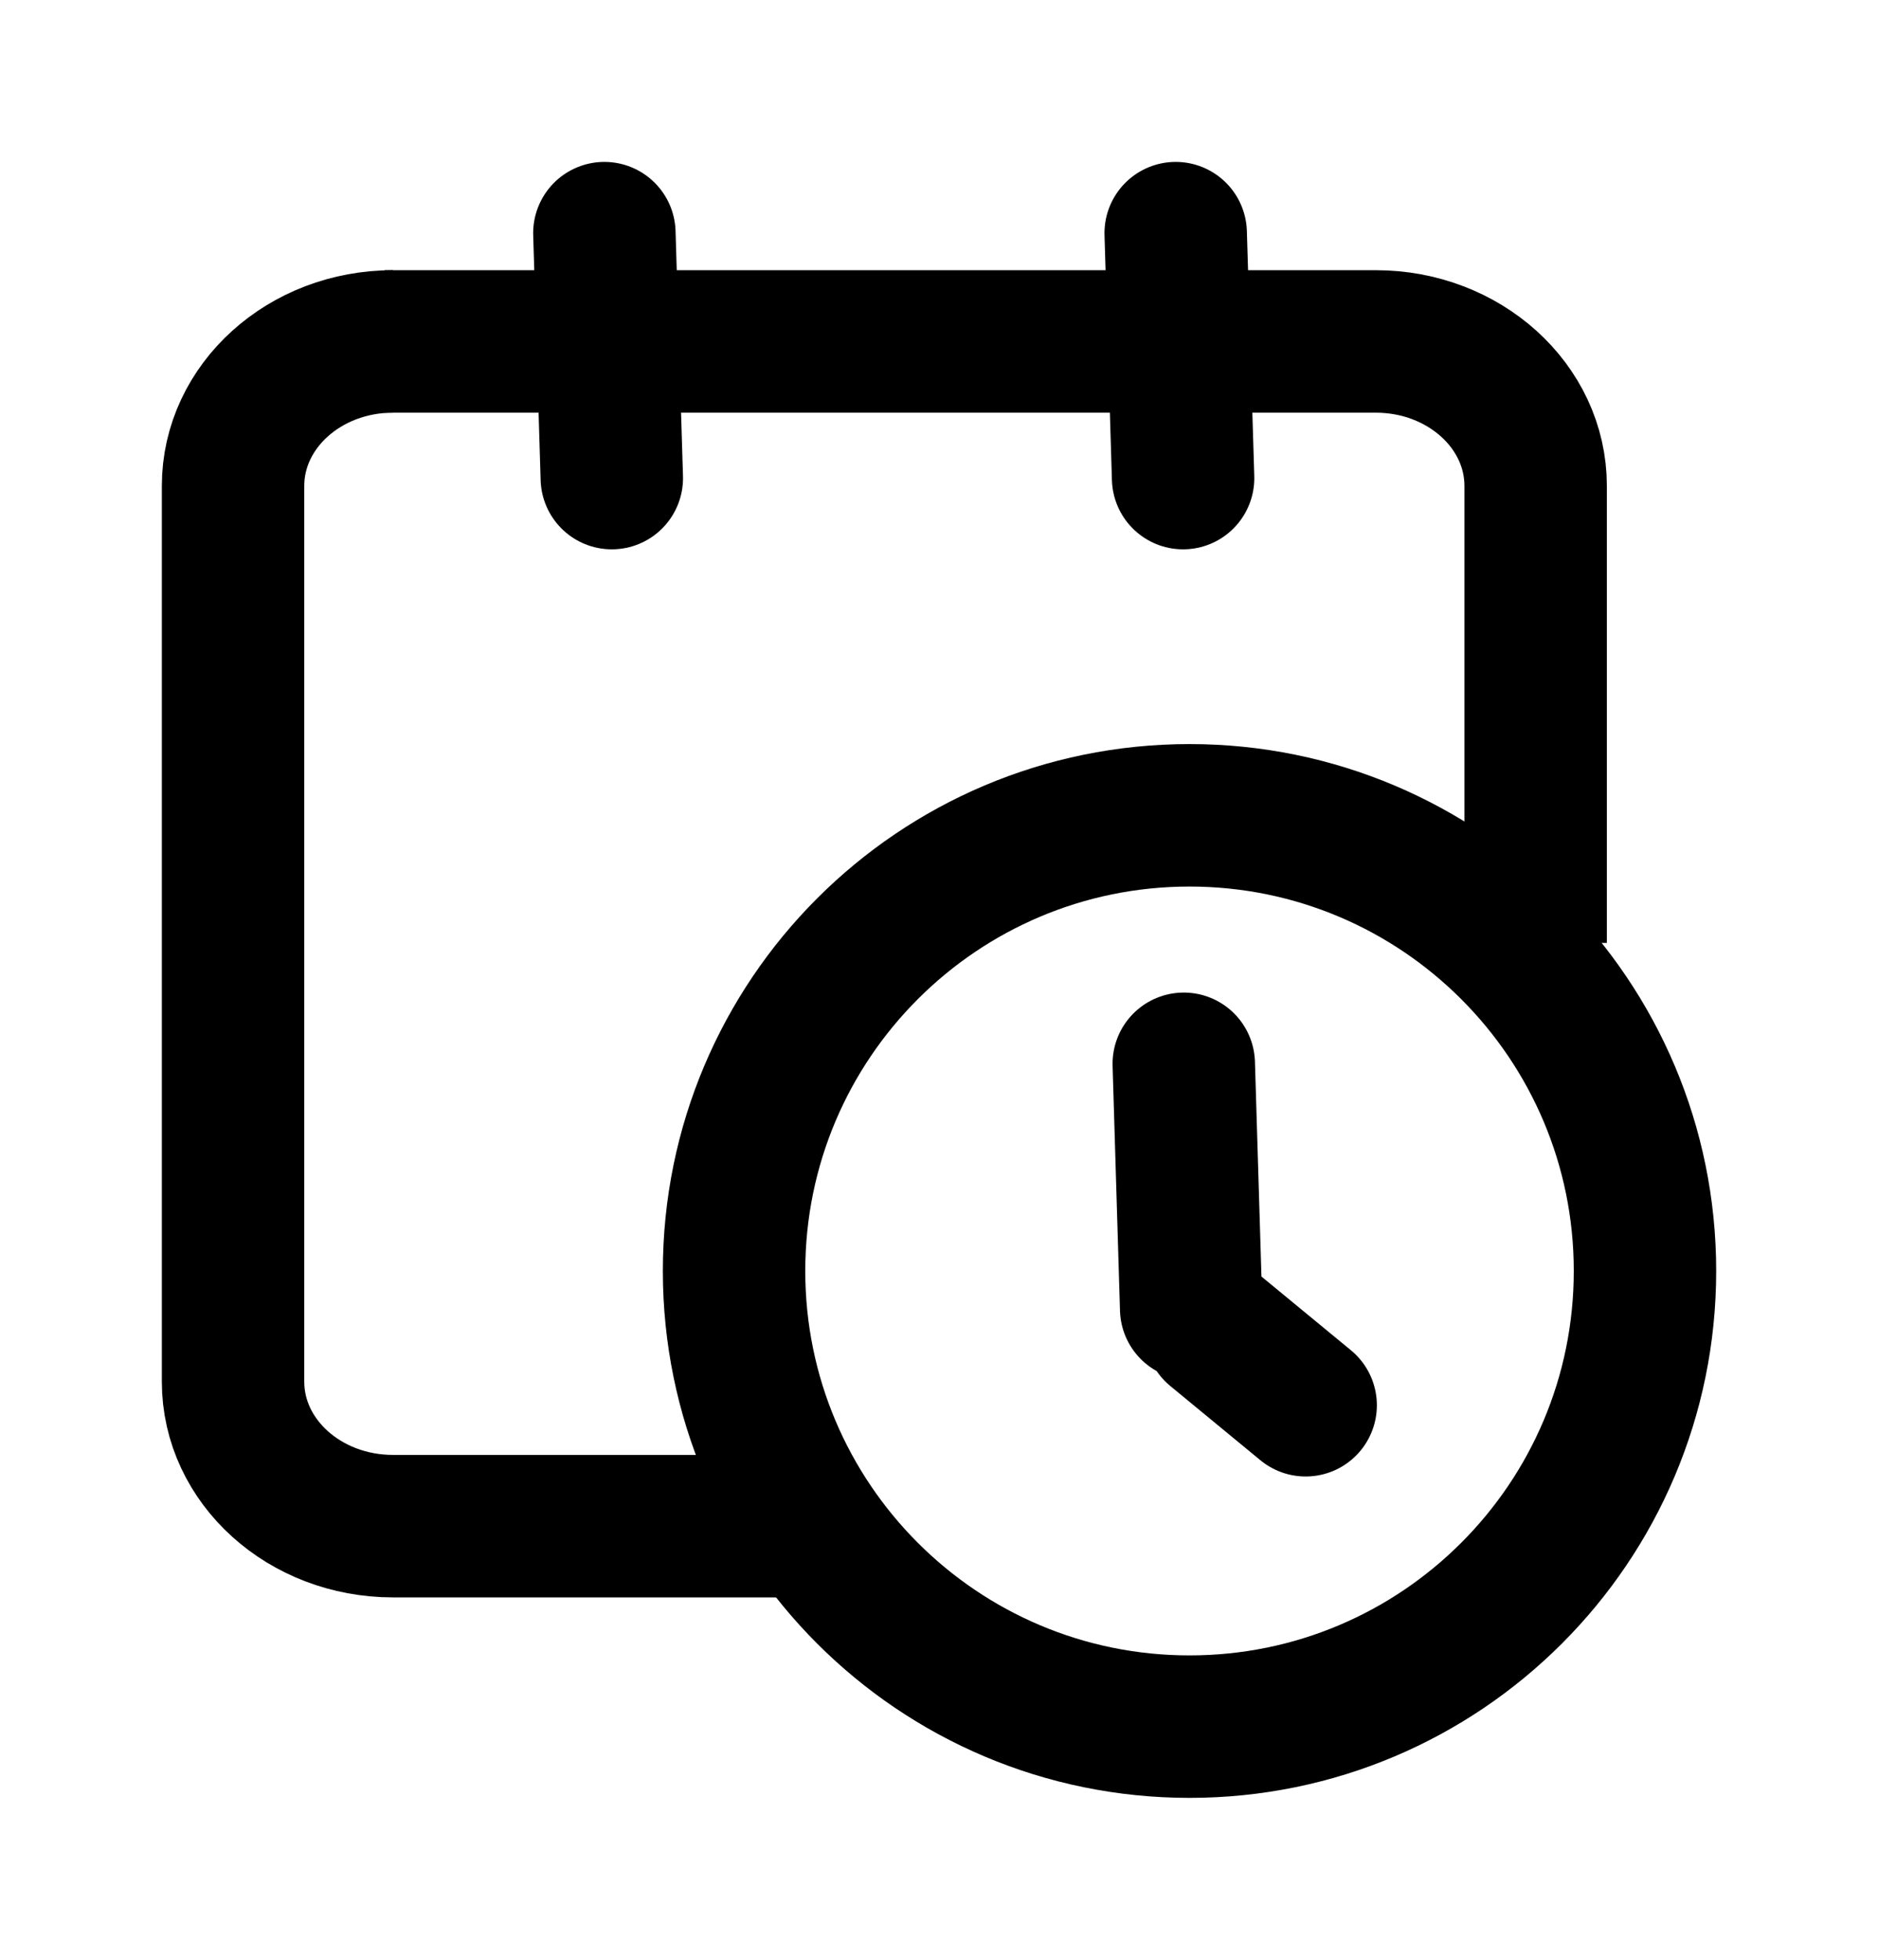
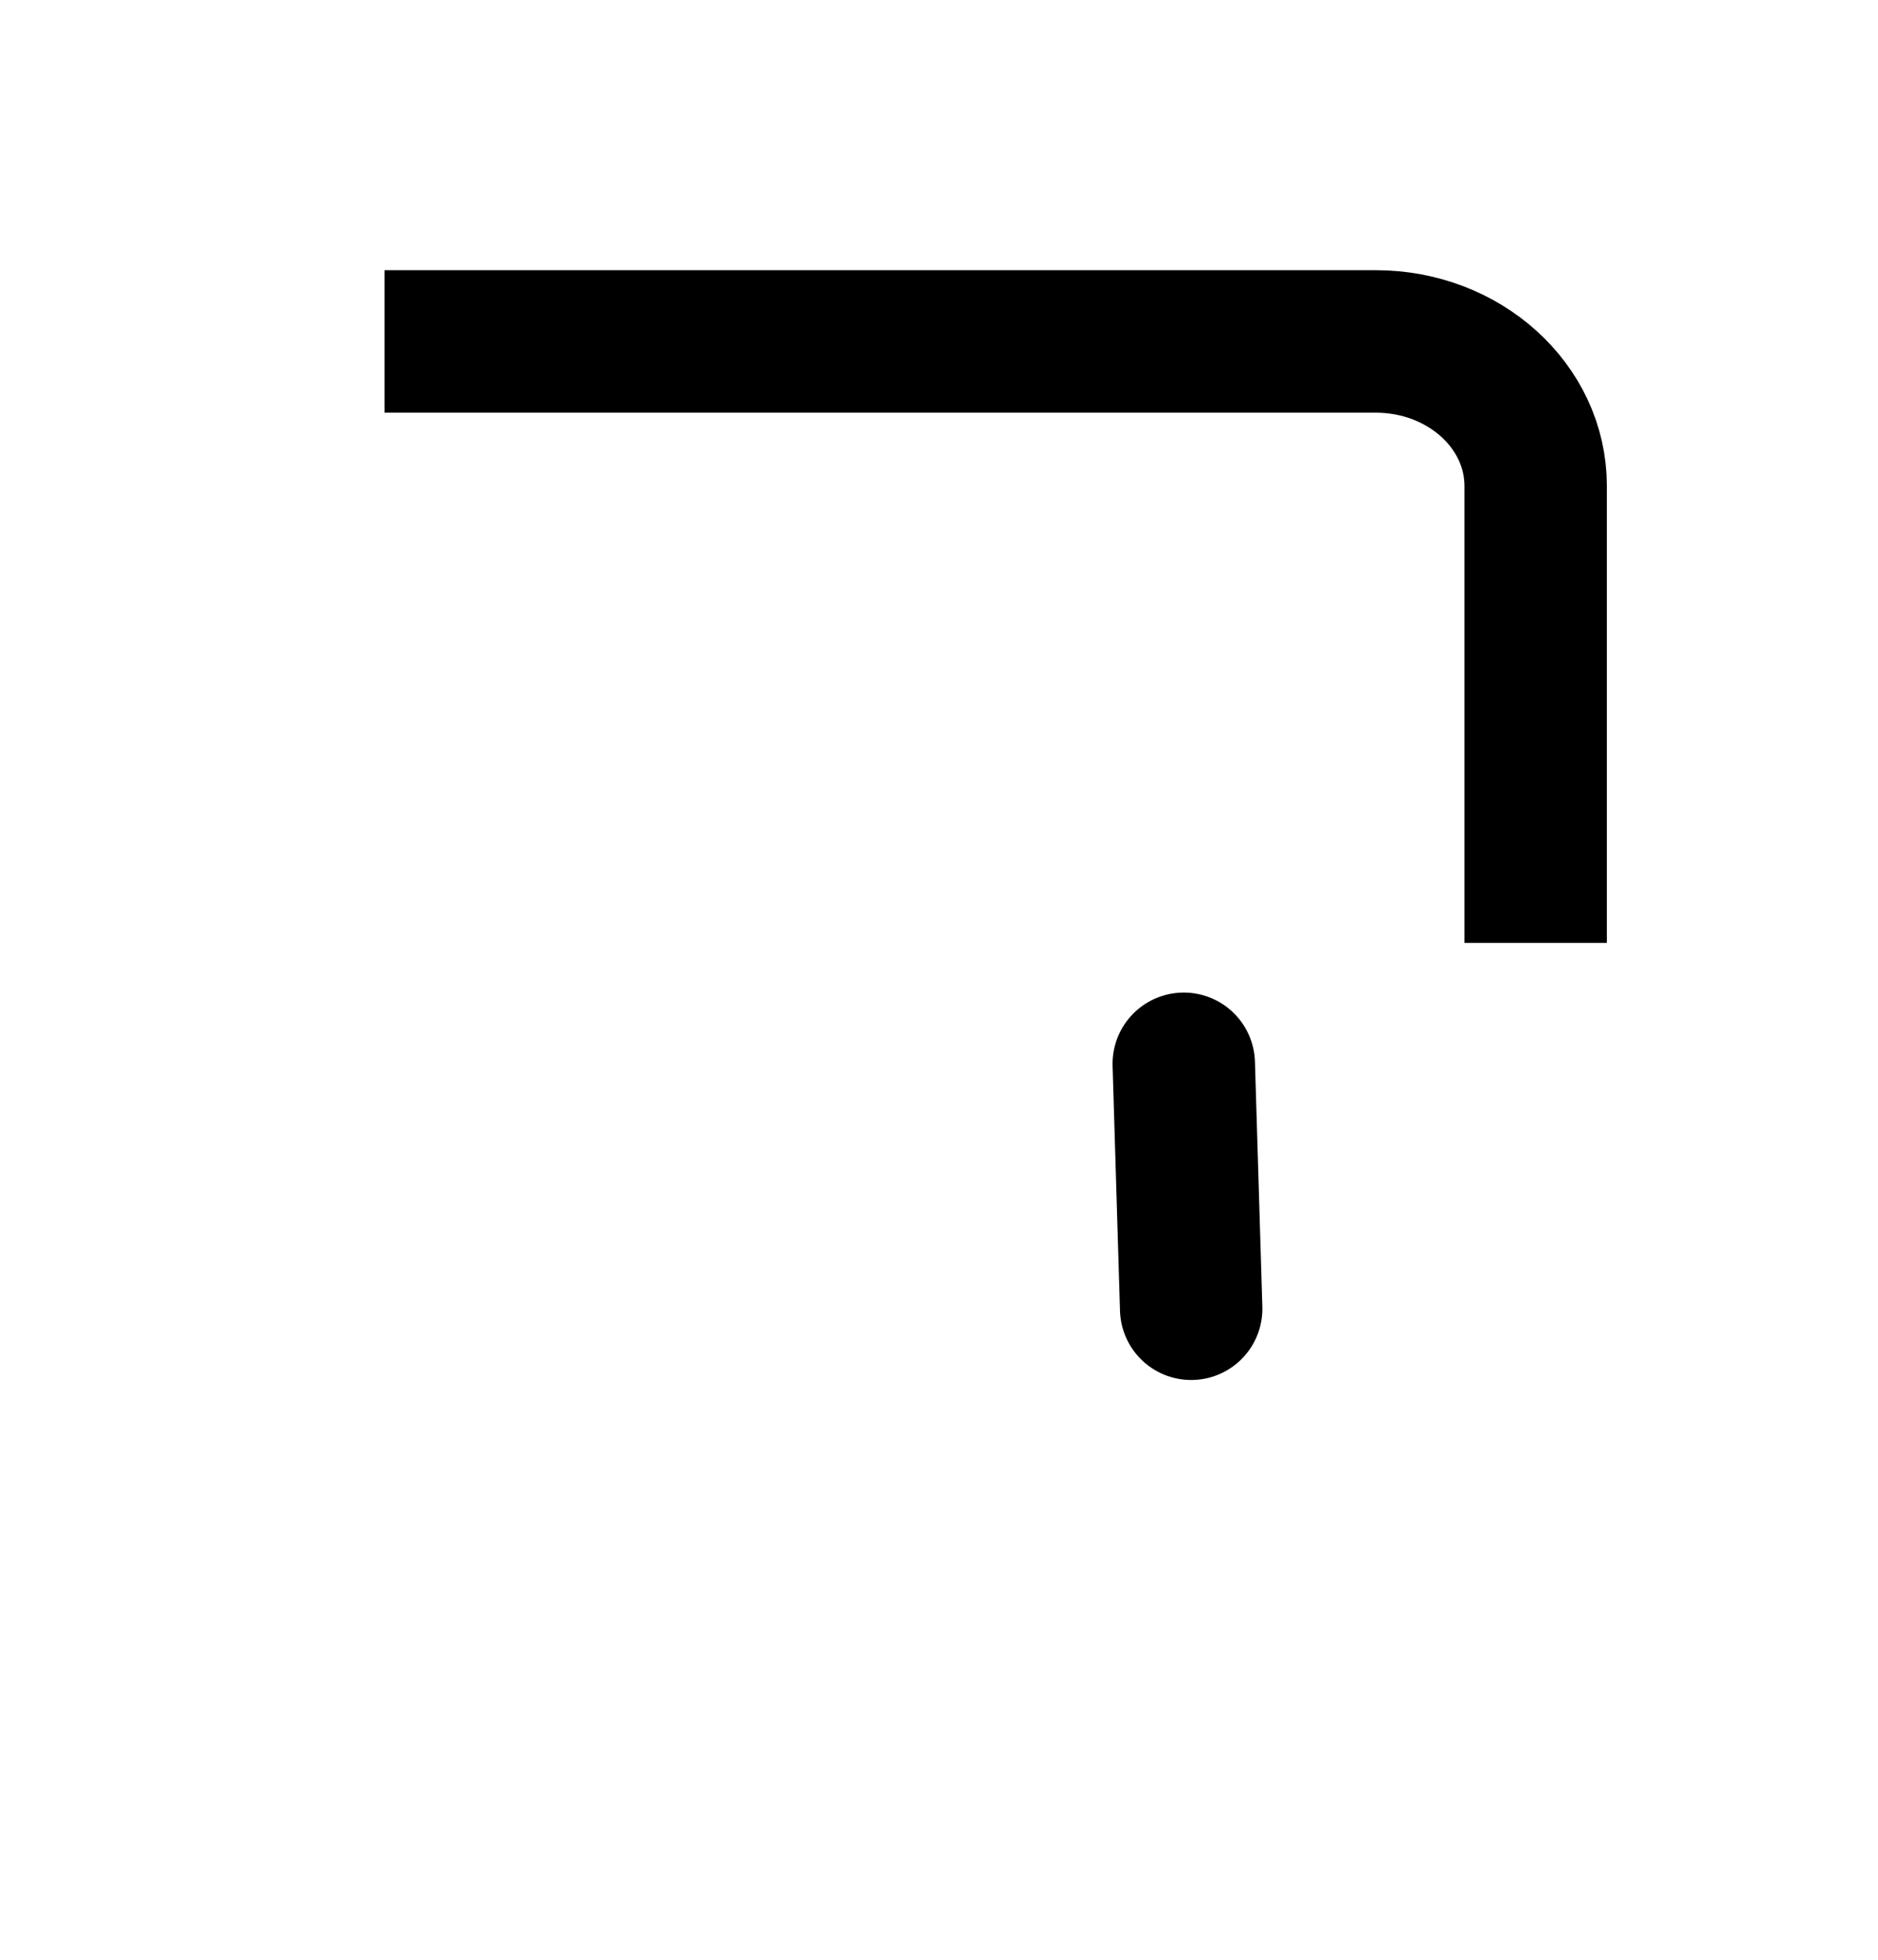
<svg xmlns="http://www.w3.org/2000/svg" x="0" y="0" width="72.525" height="75.65" viewBox="0, 0, 72.525, 75.65">
  <g id="Layer_1" transform="translate(-197.612, 182.825)">
    <g>
      <path d="M212.46,-169.645 L250.742,-169.645 C254.152,-169.645 256.916,-167.148 256.916,-164.068 L256.916,-146.428" fill-opacity="0" stroke="#000000" stroke-width="5.5" />
-       <path d="M227.719,-123.914 L212.787,-123.914 C209.377,-123.914 206.612,-126.411 206.612,-129.491 L206.612,-164.068 C206.612,-167.148 209.377,-169.645 212.787,-169.645" fill-opacity="0" stroke="#000000" stroke-width="5.5" />
-       <path d="M243.549,-116.175 C233.835,-116.175 225.96,-124.05 225.96,-133.764 C225.96,-143.478 233.835,-151.353 243.549,-151.353 C253.263,-151.353 261.138,-143.478 261.138,-133.764 C261.138,-124.05 253.263,-116.175 243.549,-116.175 z" fill-opacity="0" stroke="#000000" stroke-width="5.5" />
-       <path d="M243.015,-173.825 L243.301,-164.37" fill-opacity="0" stroke="#000000" stroke-width="5.5" stroke-linecap="round" />
      <path d="M243.327,-141.761 L243.613,-132.306" fill-opacity="0" stroke="#000000" stroke-width="5.5" stroke-linecap="round" />
-       <path d="M244.555,-131.446 L248.034,-128.581" fill-opacity="0" stroke="#000000" stroke-width="5.5" stroke-linecap="round" />
-       <path d="M220.952,-173.825 L221.239,-164.37" fill-opacity="0" stroke="#000000" stroke-width="5.5" stroke-linecap="round" />
    </g>
  </g>
</svg>